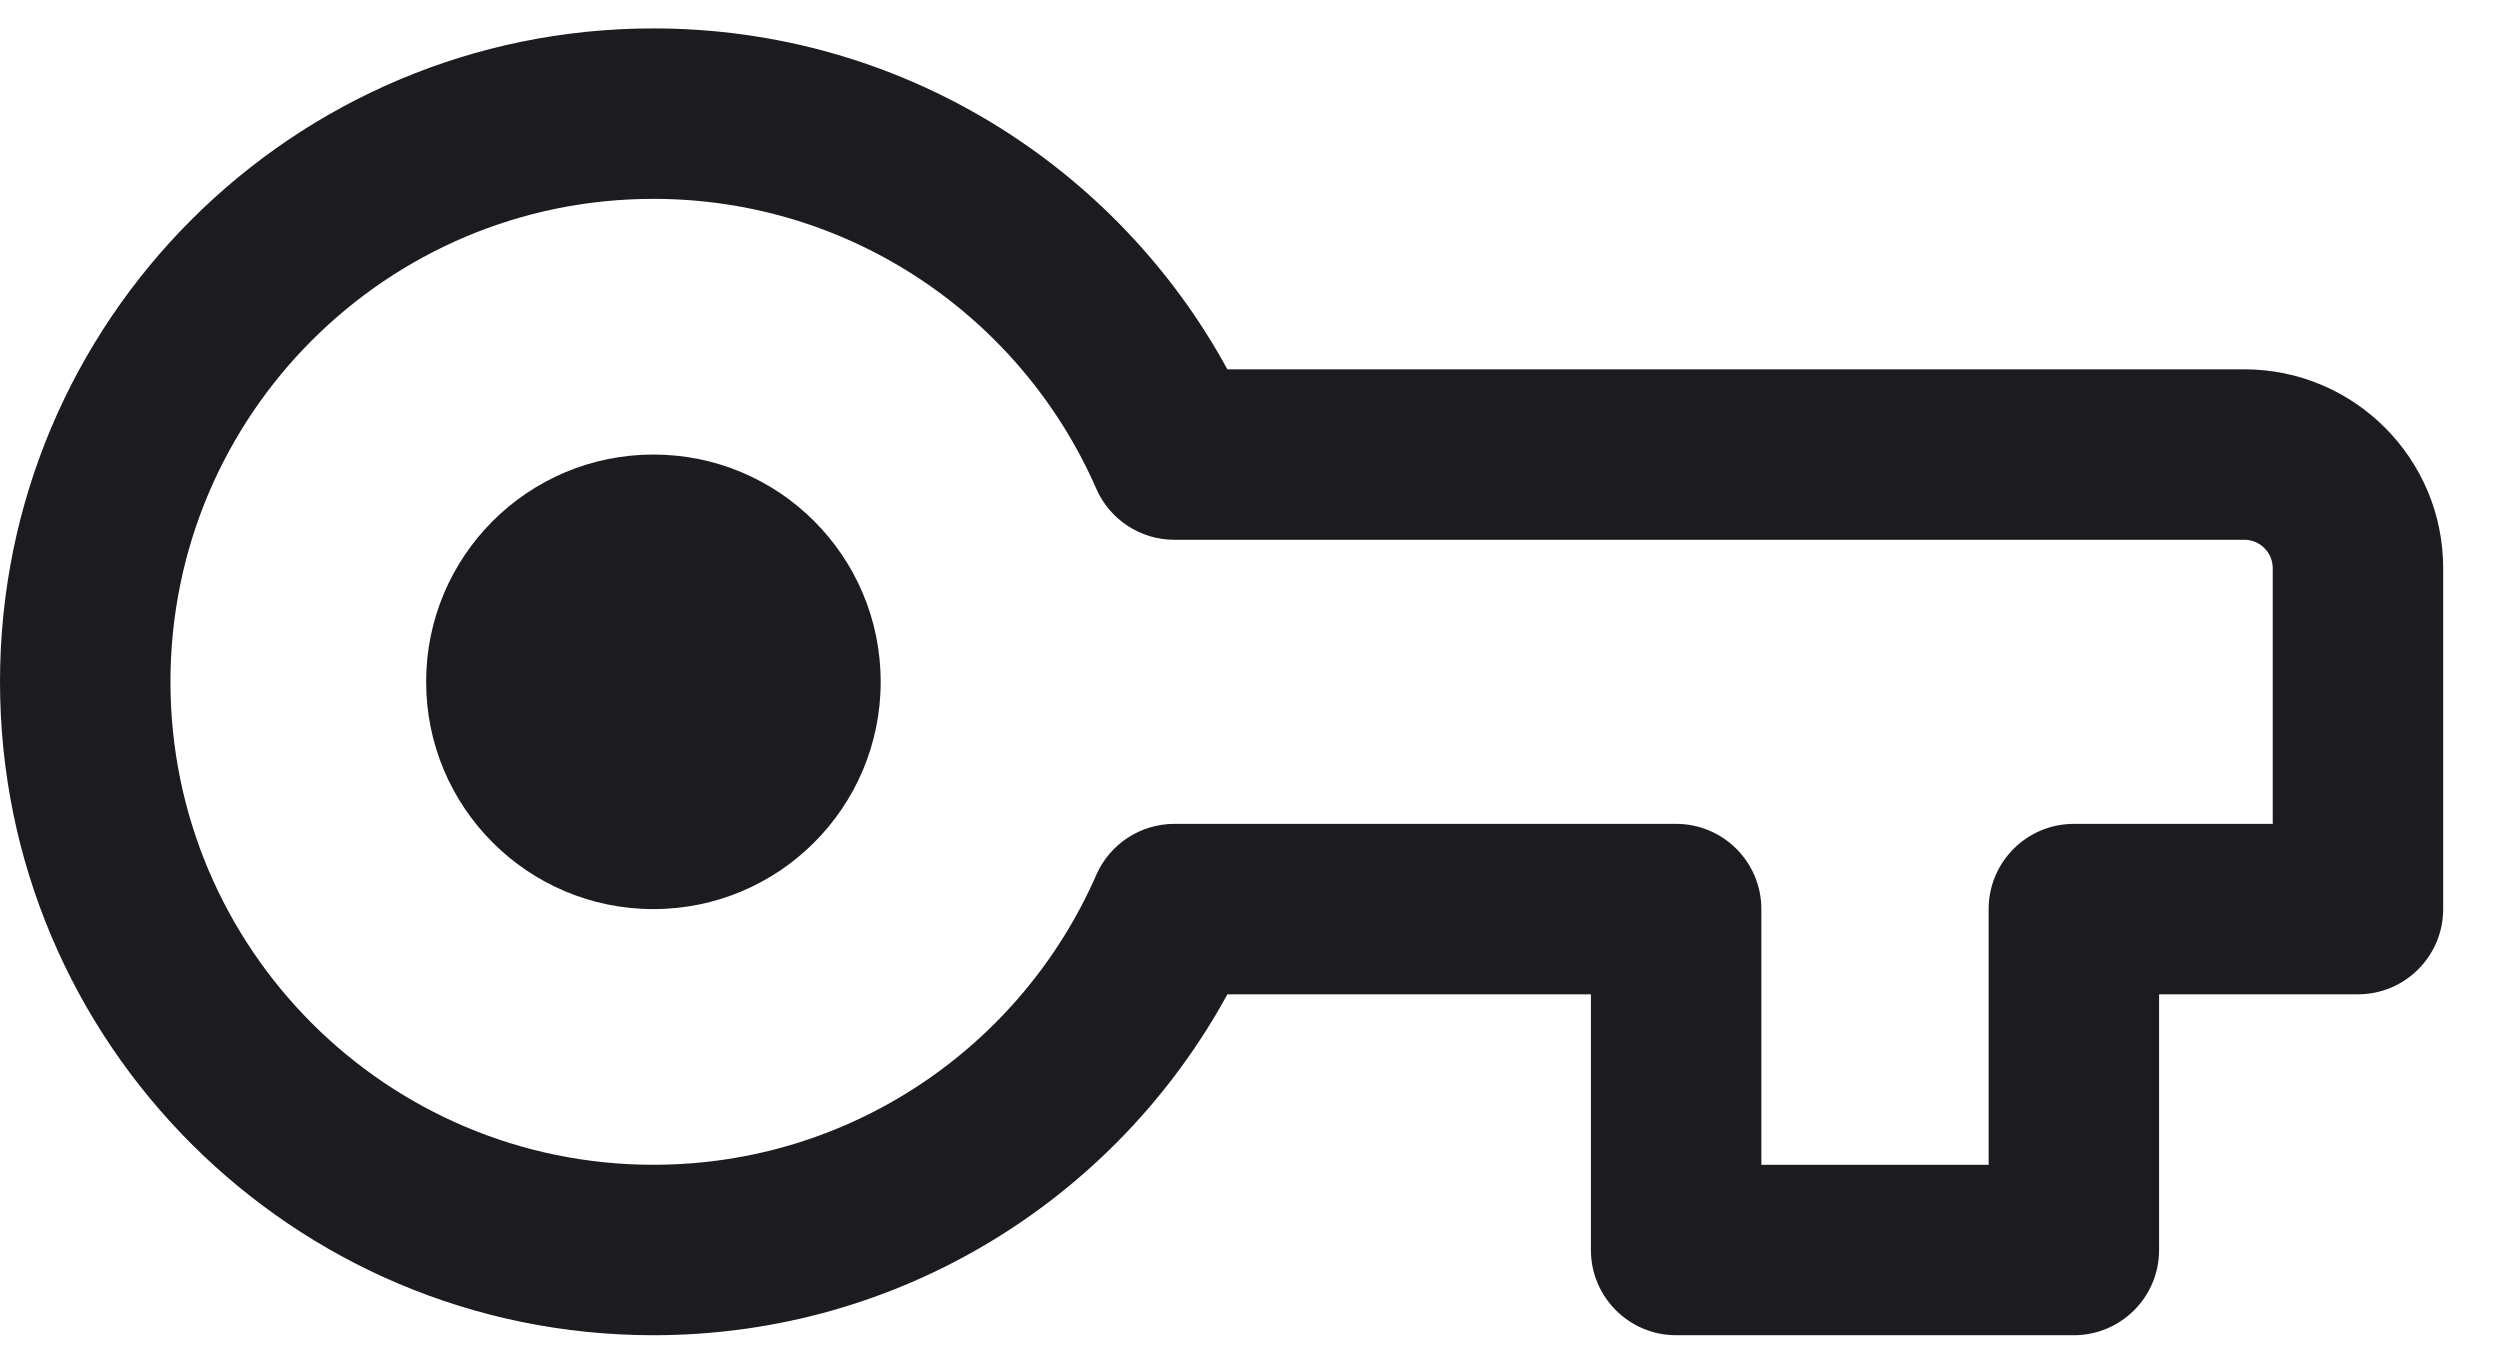
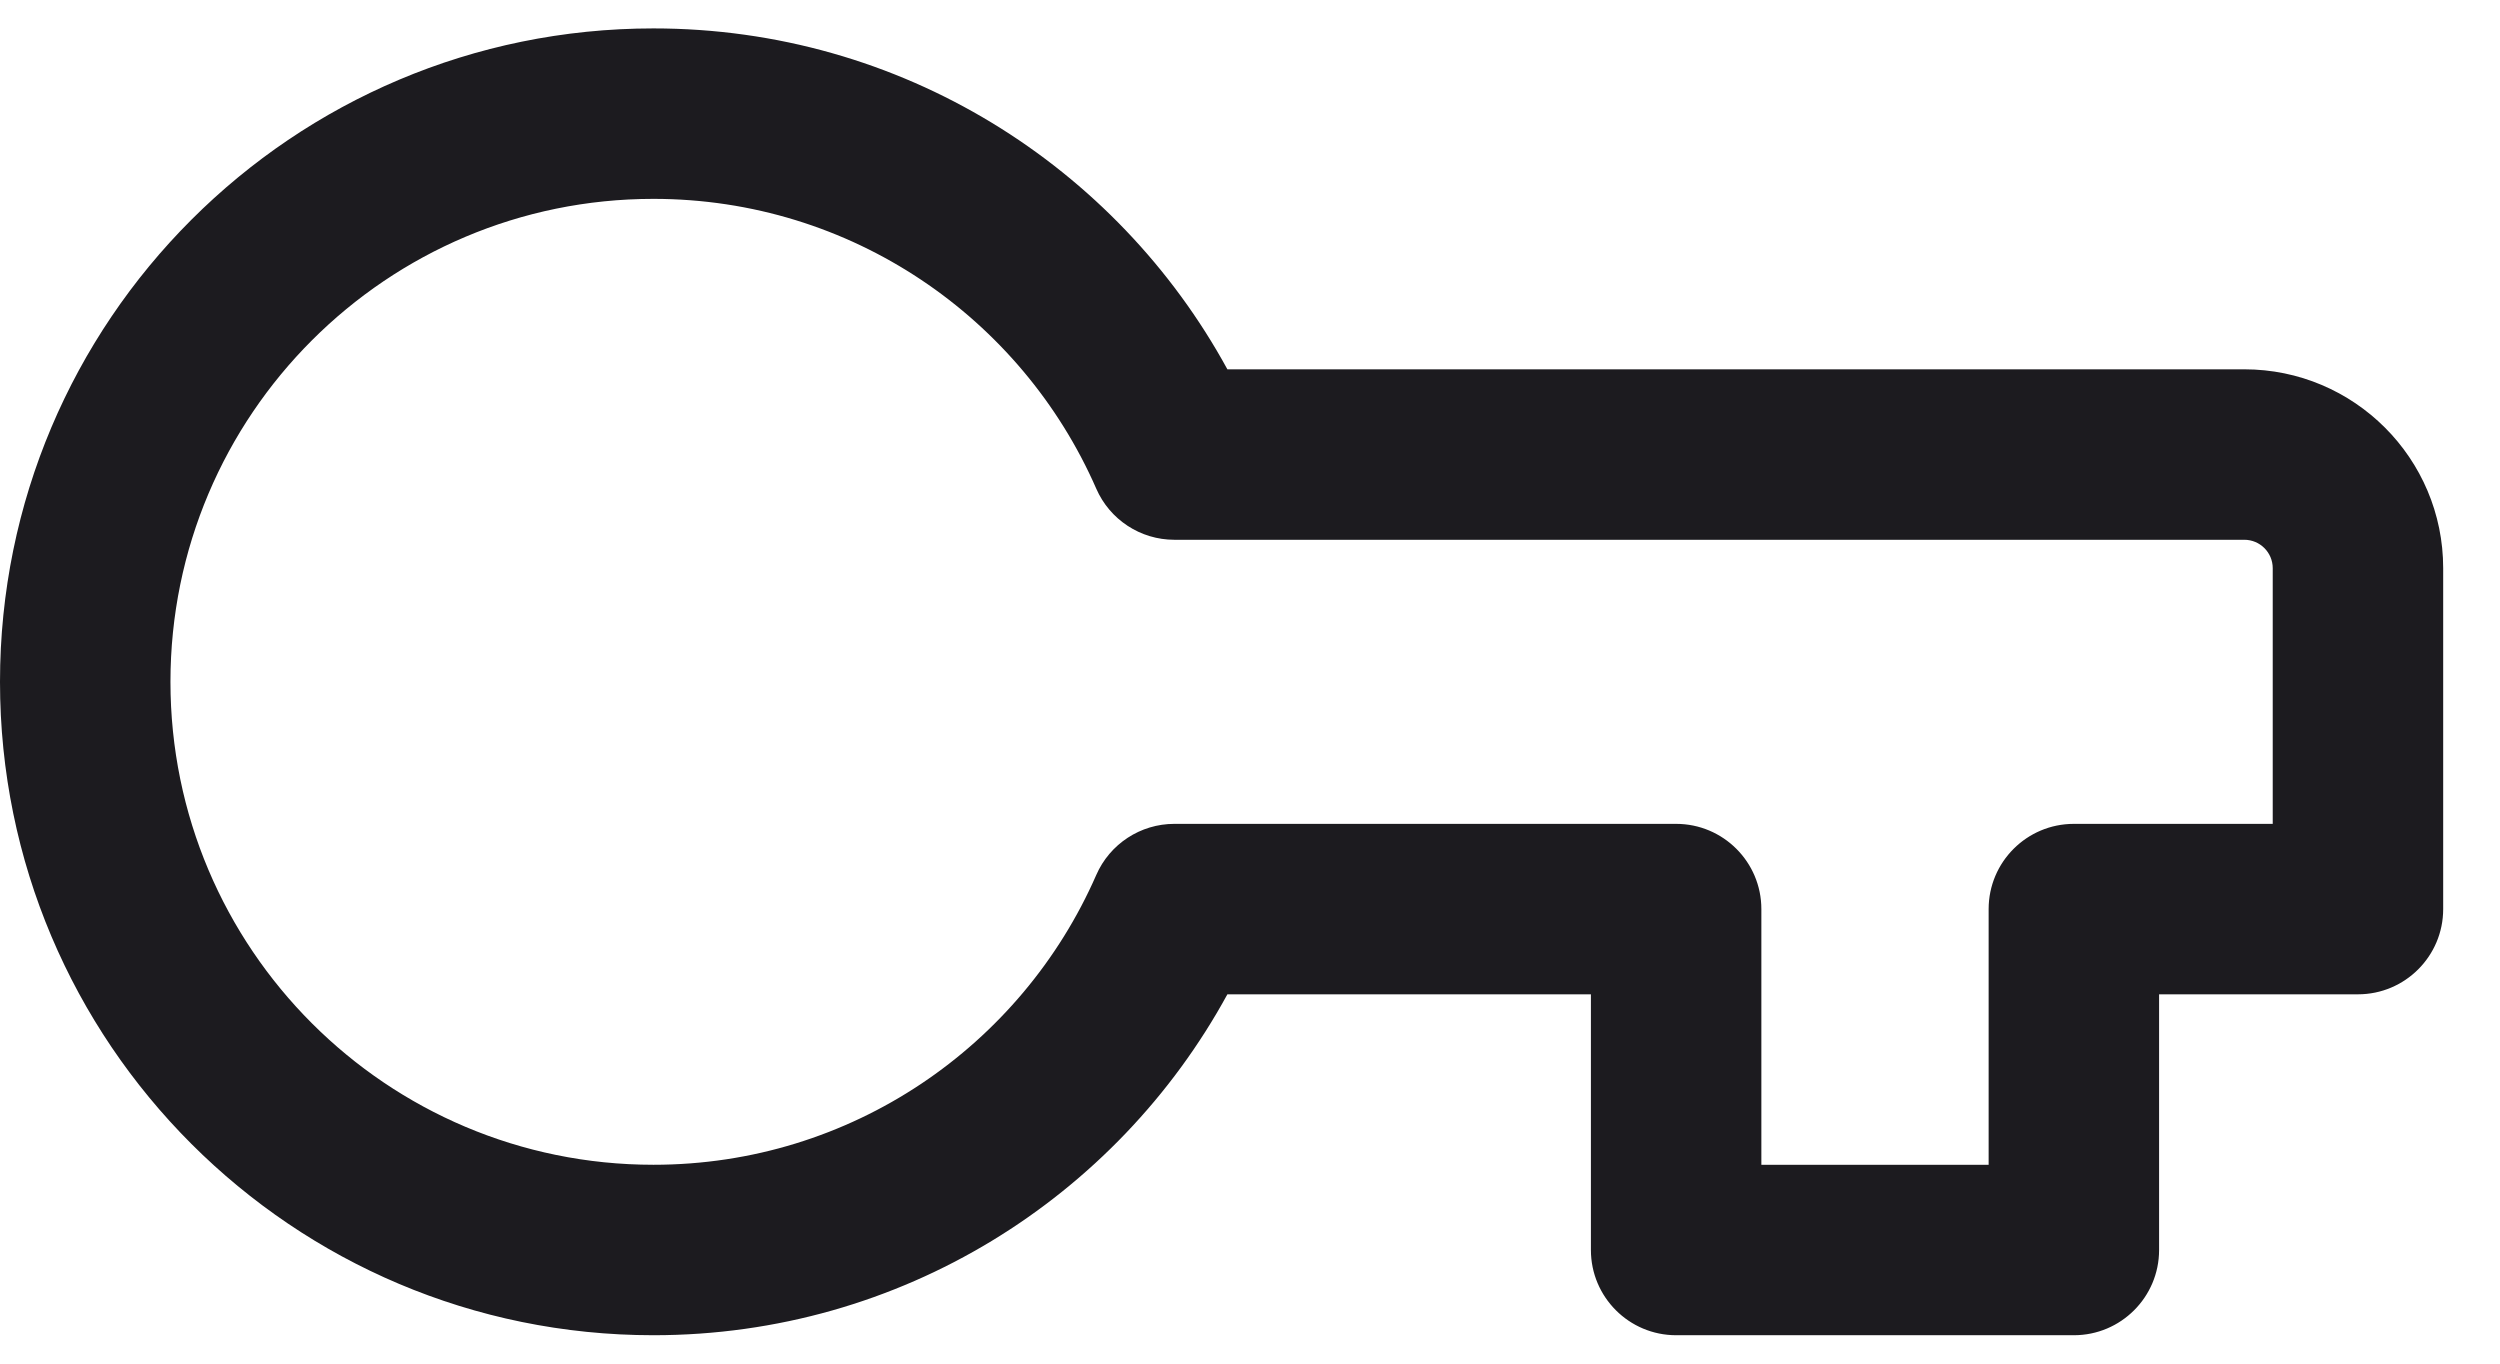
<svg xmlns="http://www.w3.org/2000/svg" width="22" height="12" viewBox="0 0 22 12" fill="none">
-   <path d="M5.75 4C4.645 4 3.75 4.895 3.75 6C3.75 7.105 4.645 8 5.75 8C6.855 8 7.75 7.105 7.75 6C7.75 4.895 6.855 4 5.75 4Z" fill="#1C1B1F" />
  <path fill-rule="evenodd" clip-rule="evenodd" d="M5.75 0.25C2.574 0.25 0 2.824 0 6C0 9.176 2.574 11.75 5.75 11.75C7.931 11.75 9.826 10.536 10.801 8.75H14V11C14 11.414 14.336 11.75 14.75 11.75H18.25C18.664 11.75 19 11.414 19 11V8.75H20.75C21.164 8.75 21.5 8.414 21.5 8V5C21.5 4.034 20.716 3.25 19.75 3.25H10.801C9.826 1.464 7.931 0.25 5.75 0.25ZM1.5 6C1.5 3.653 3.403 1.75 5.75 1.75C7.492 1.75 8.99 2.798 9.647 4.3C9.766 4.573 10.036 4.75 10.334 4.75H19.75C19.888 4.75 20 4.862 20 5V7.25H18.25C17.836 7.25 17.5 7.586 17.5 8V10.25H15.5V8C15.5 7.586 15.164 7.25 14.75 7.25H10.334C10.036 7.25 9.766 7.427 9.647 7.7C8.99 9.202 7.492 10.25 5.75 10.25C3.403 10.25 1.5 8.347 1.5 6Z" fill="#1C1B1F" />
</svg>